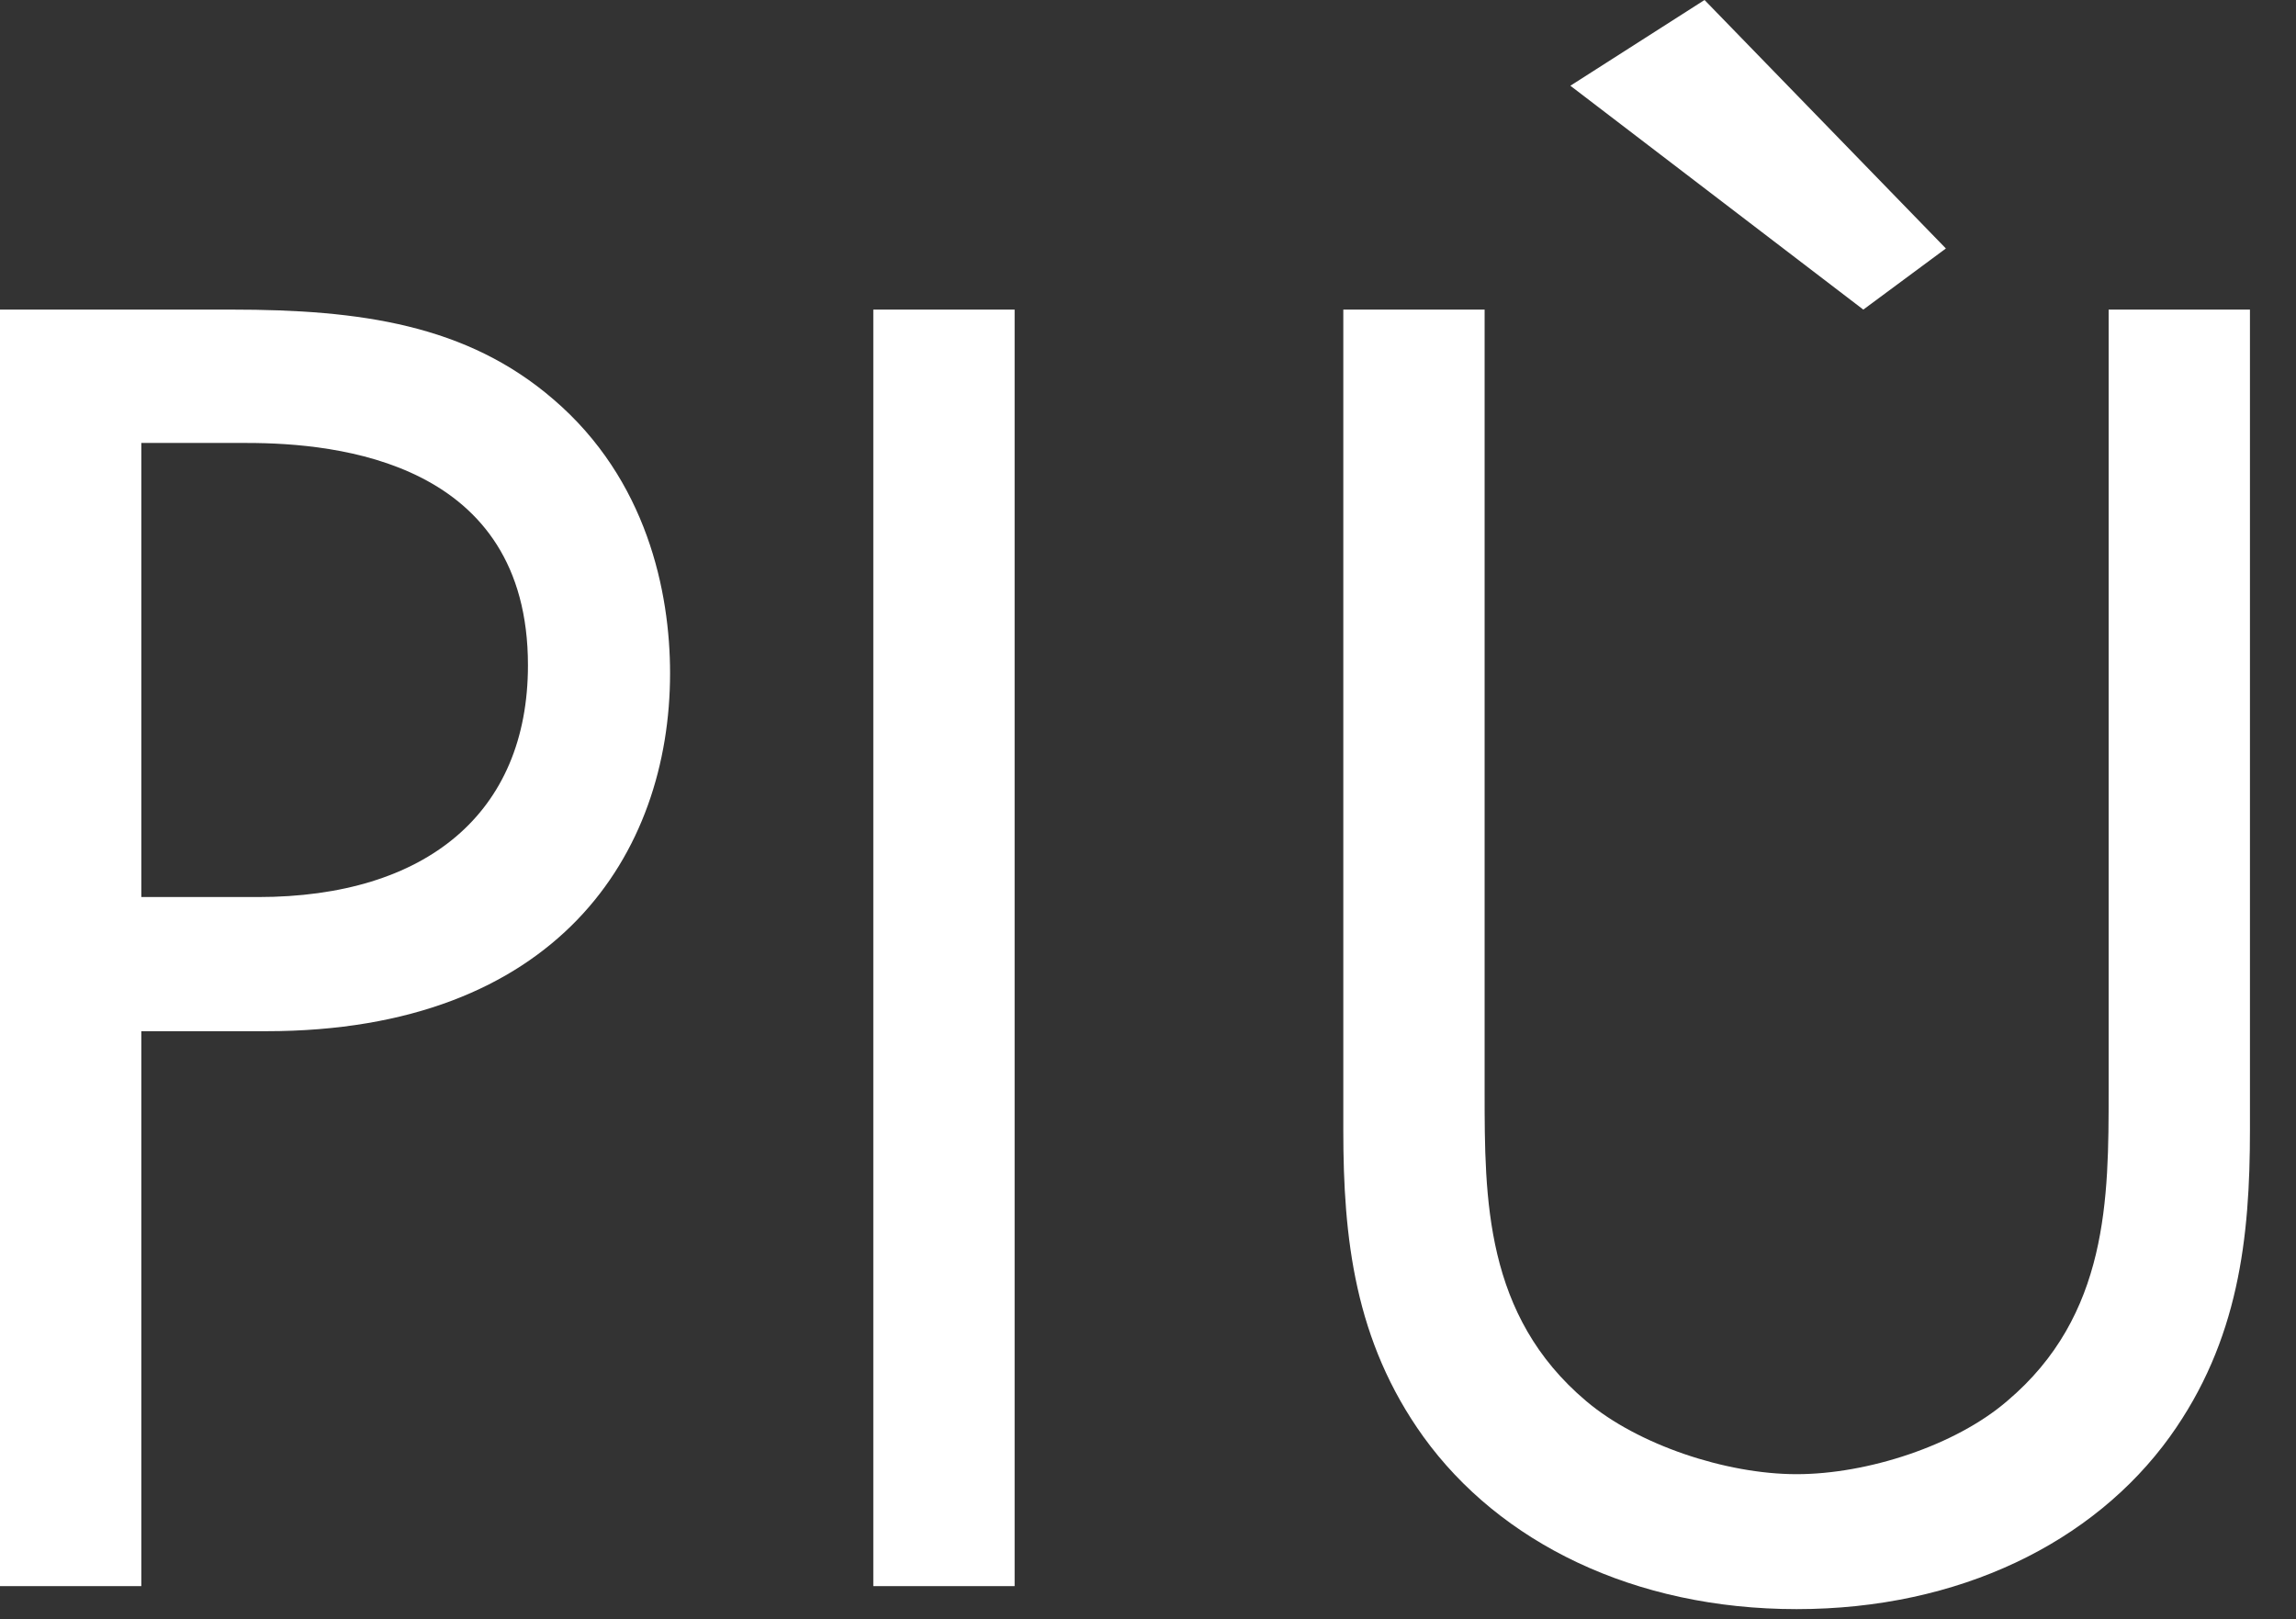
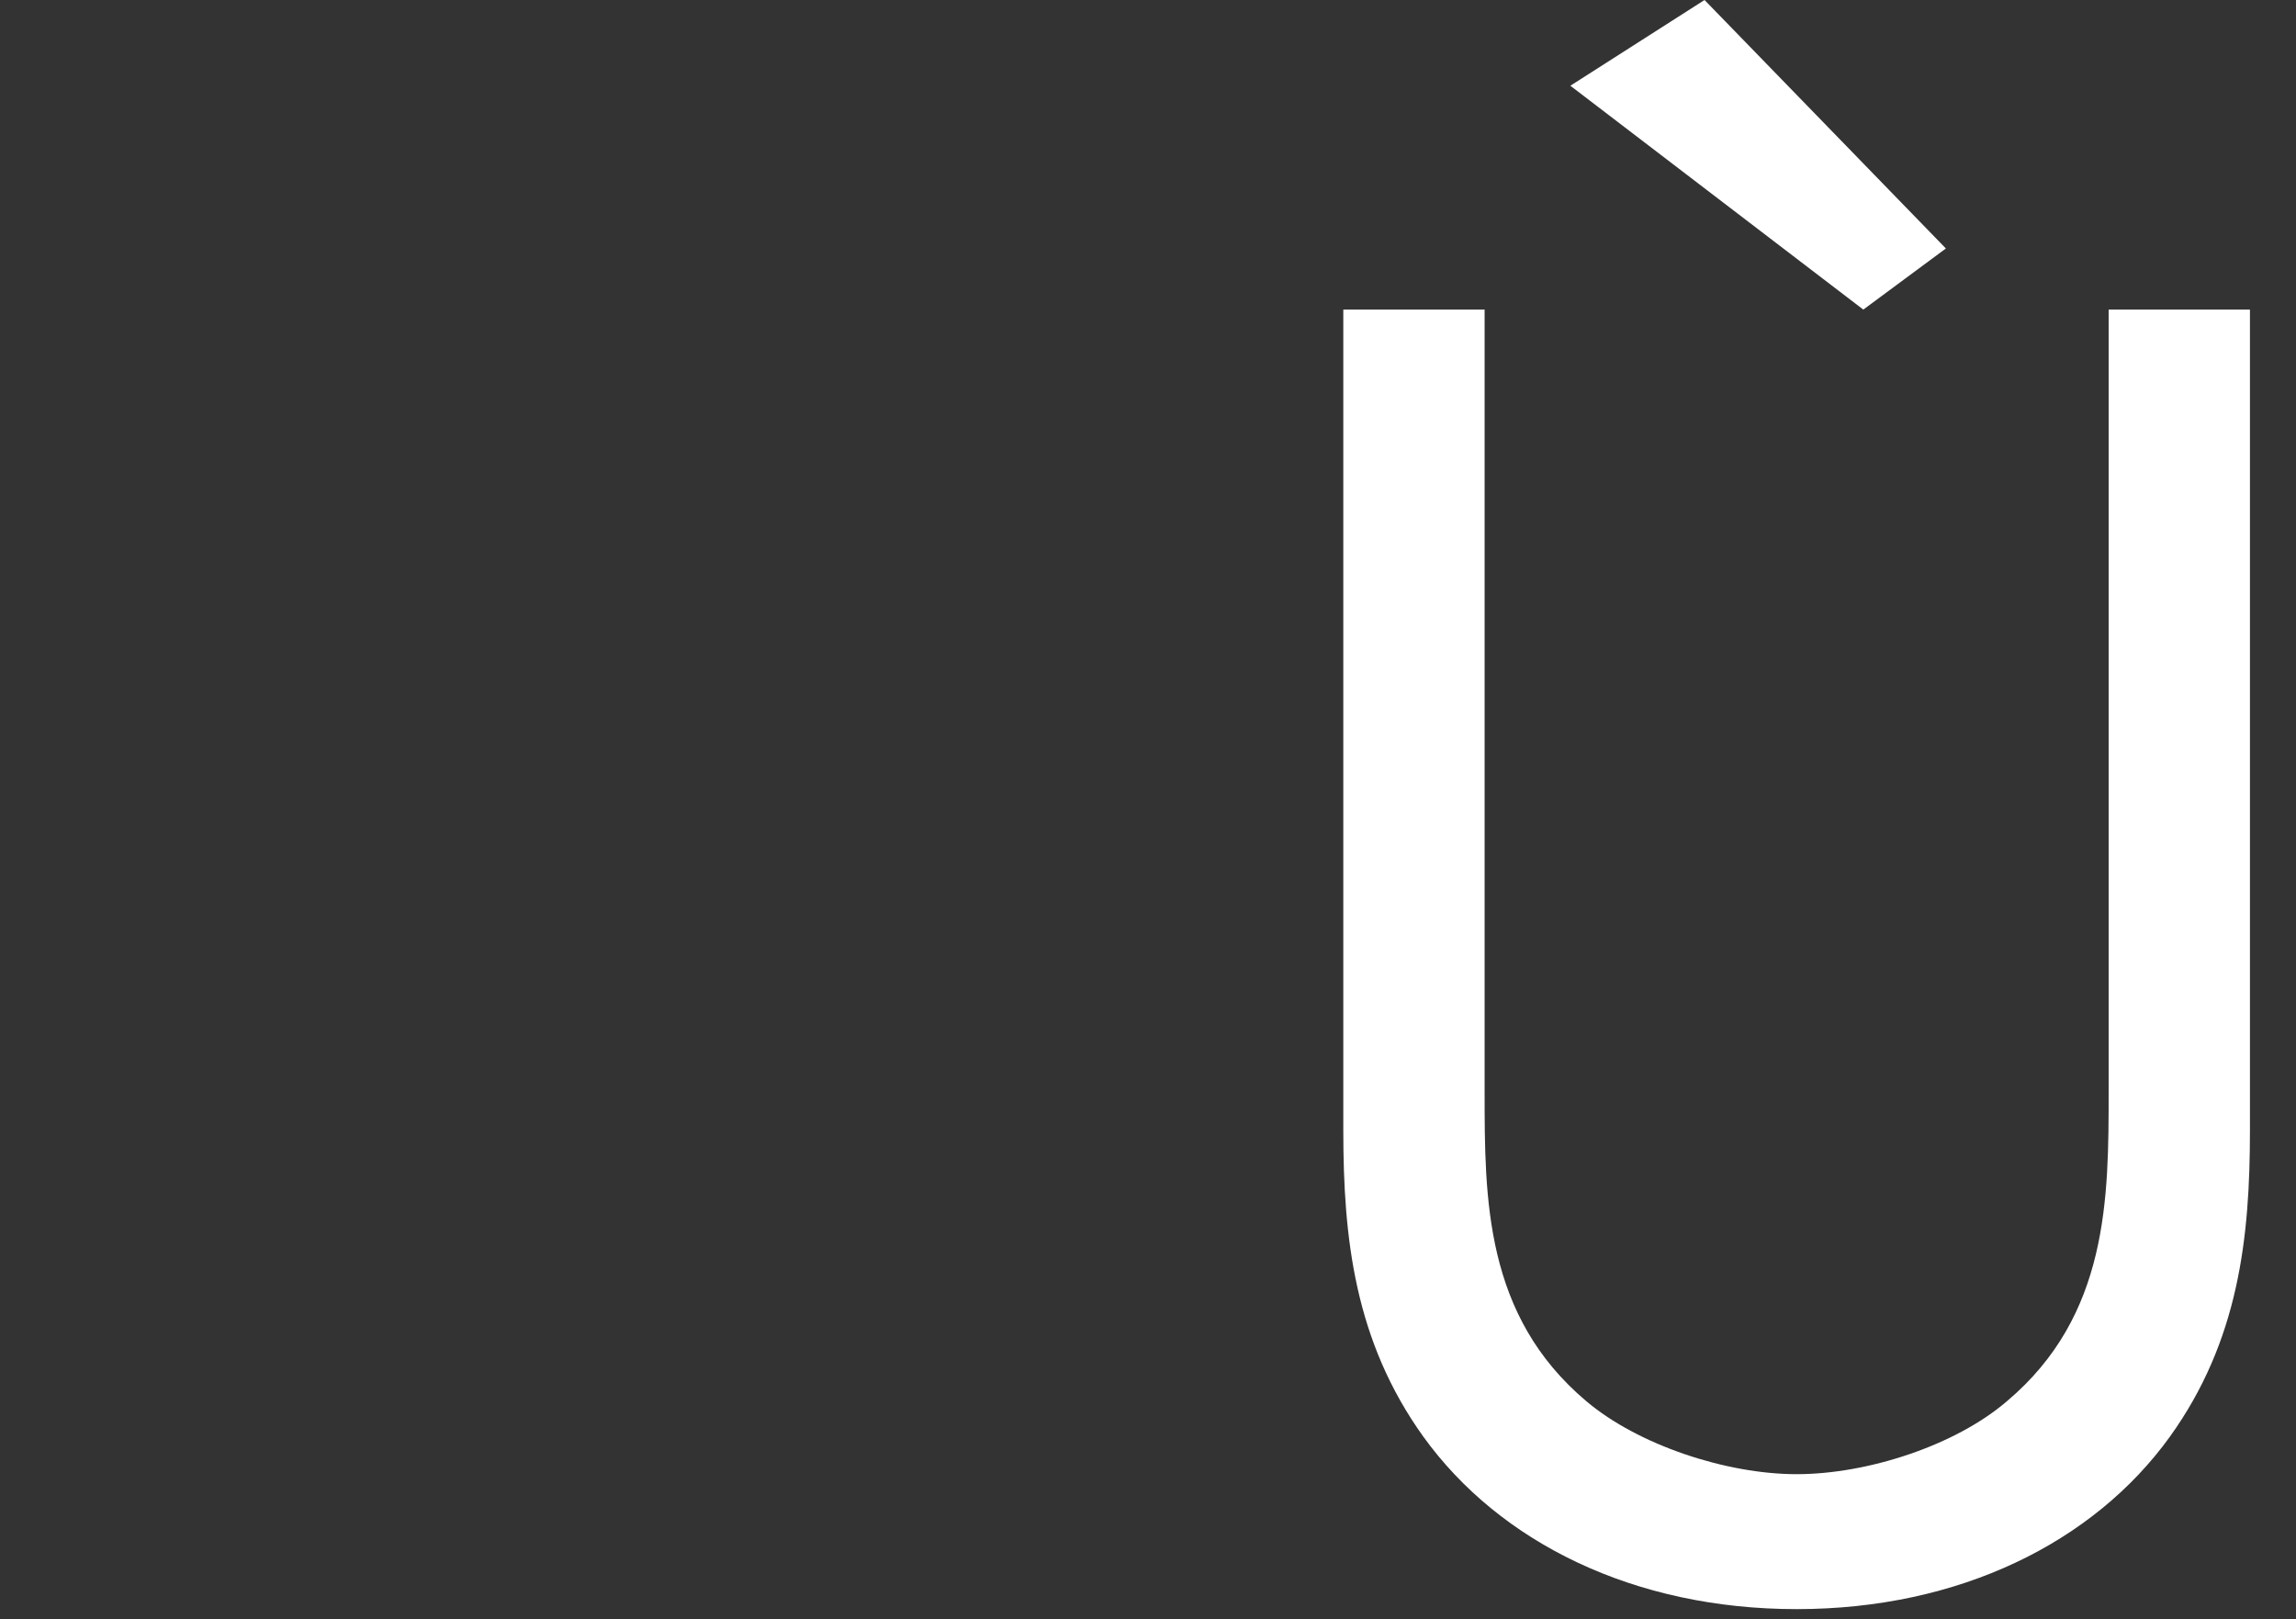
<svg xmlns="http://www.w3.org/2000/svg" version="1.1" id="Warstwa_1" x="0px" y="0px" width="289.2px" height="204px" viewBox="0 0 289.2 204" style="enable-background:new 0 0 289.2 204;" xml:space="preserve">
  <rect x="0" y="0" width="289.2" height="204" fill="#333333" stroke="none" />
  <style type="text/css">
	.st0{fill:#FFFFFF;}
</style>
  <g>
-     <path class="st0" d="M29.2,39c16.2,0,29.6,1.9,40.5,11.3c11.8,10.1,14.7,24.3,14.7,34.5c0,22.7-14.2,45.1-50.9,45.1H17.8v69.9H0V39   H29.2z M17.8,113h14.7c21.2,0,34-10.6,34-29.2c0-25.6-23.9-28-35.4-28H17.8V113z" />
-     <path class="st0" d="M127.8,39v160.8h-17.8V39H127.8z" />
    <path class="st0" d="M187,137.5c0,13.5,0,28.2,12.8,39c6.5,5.5,17.6,9.2,26.5,9.2c8.9,0,20-3.6,26.5-9.2   c12.8-10.8,12.8-25.6,12.8-39V39h17.8v103.4c0,13.5-1.4,26.5-10.1,38.6c-9.6,13.3-26.5,21.7-47,21.7c-20.5,0-37.4-8.4-47-21.7   c-8.7-12.1-10.1-25.1-10.1-38.6V39H187V137.5z M197.8,10.8L214.7,0l30.4,31.3L234.7,39L197.8,10.8z" />
  </g>
</svg>